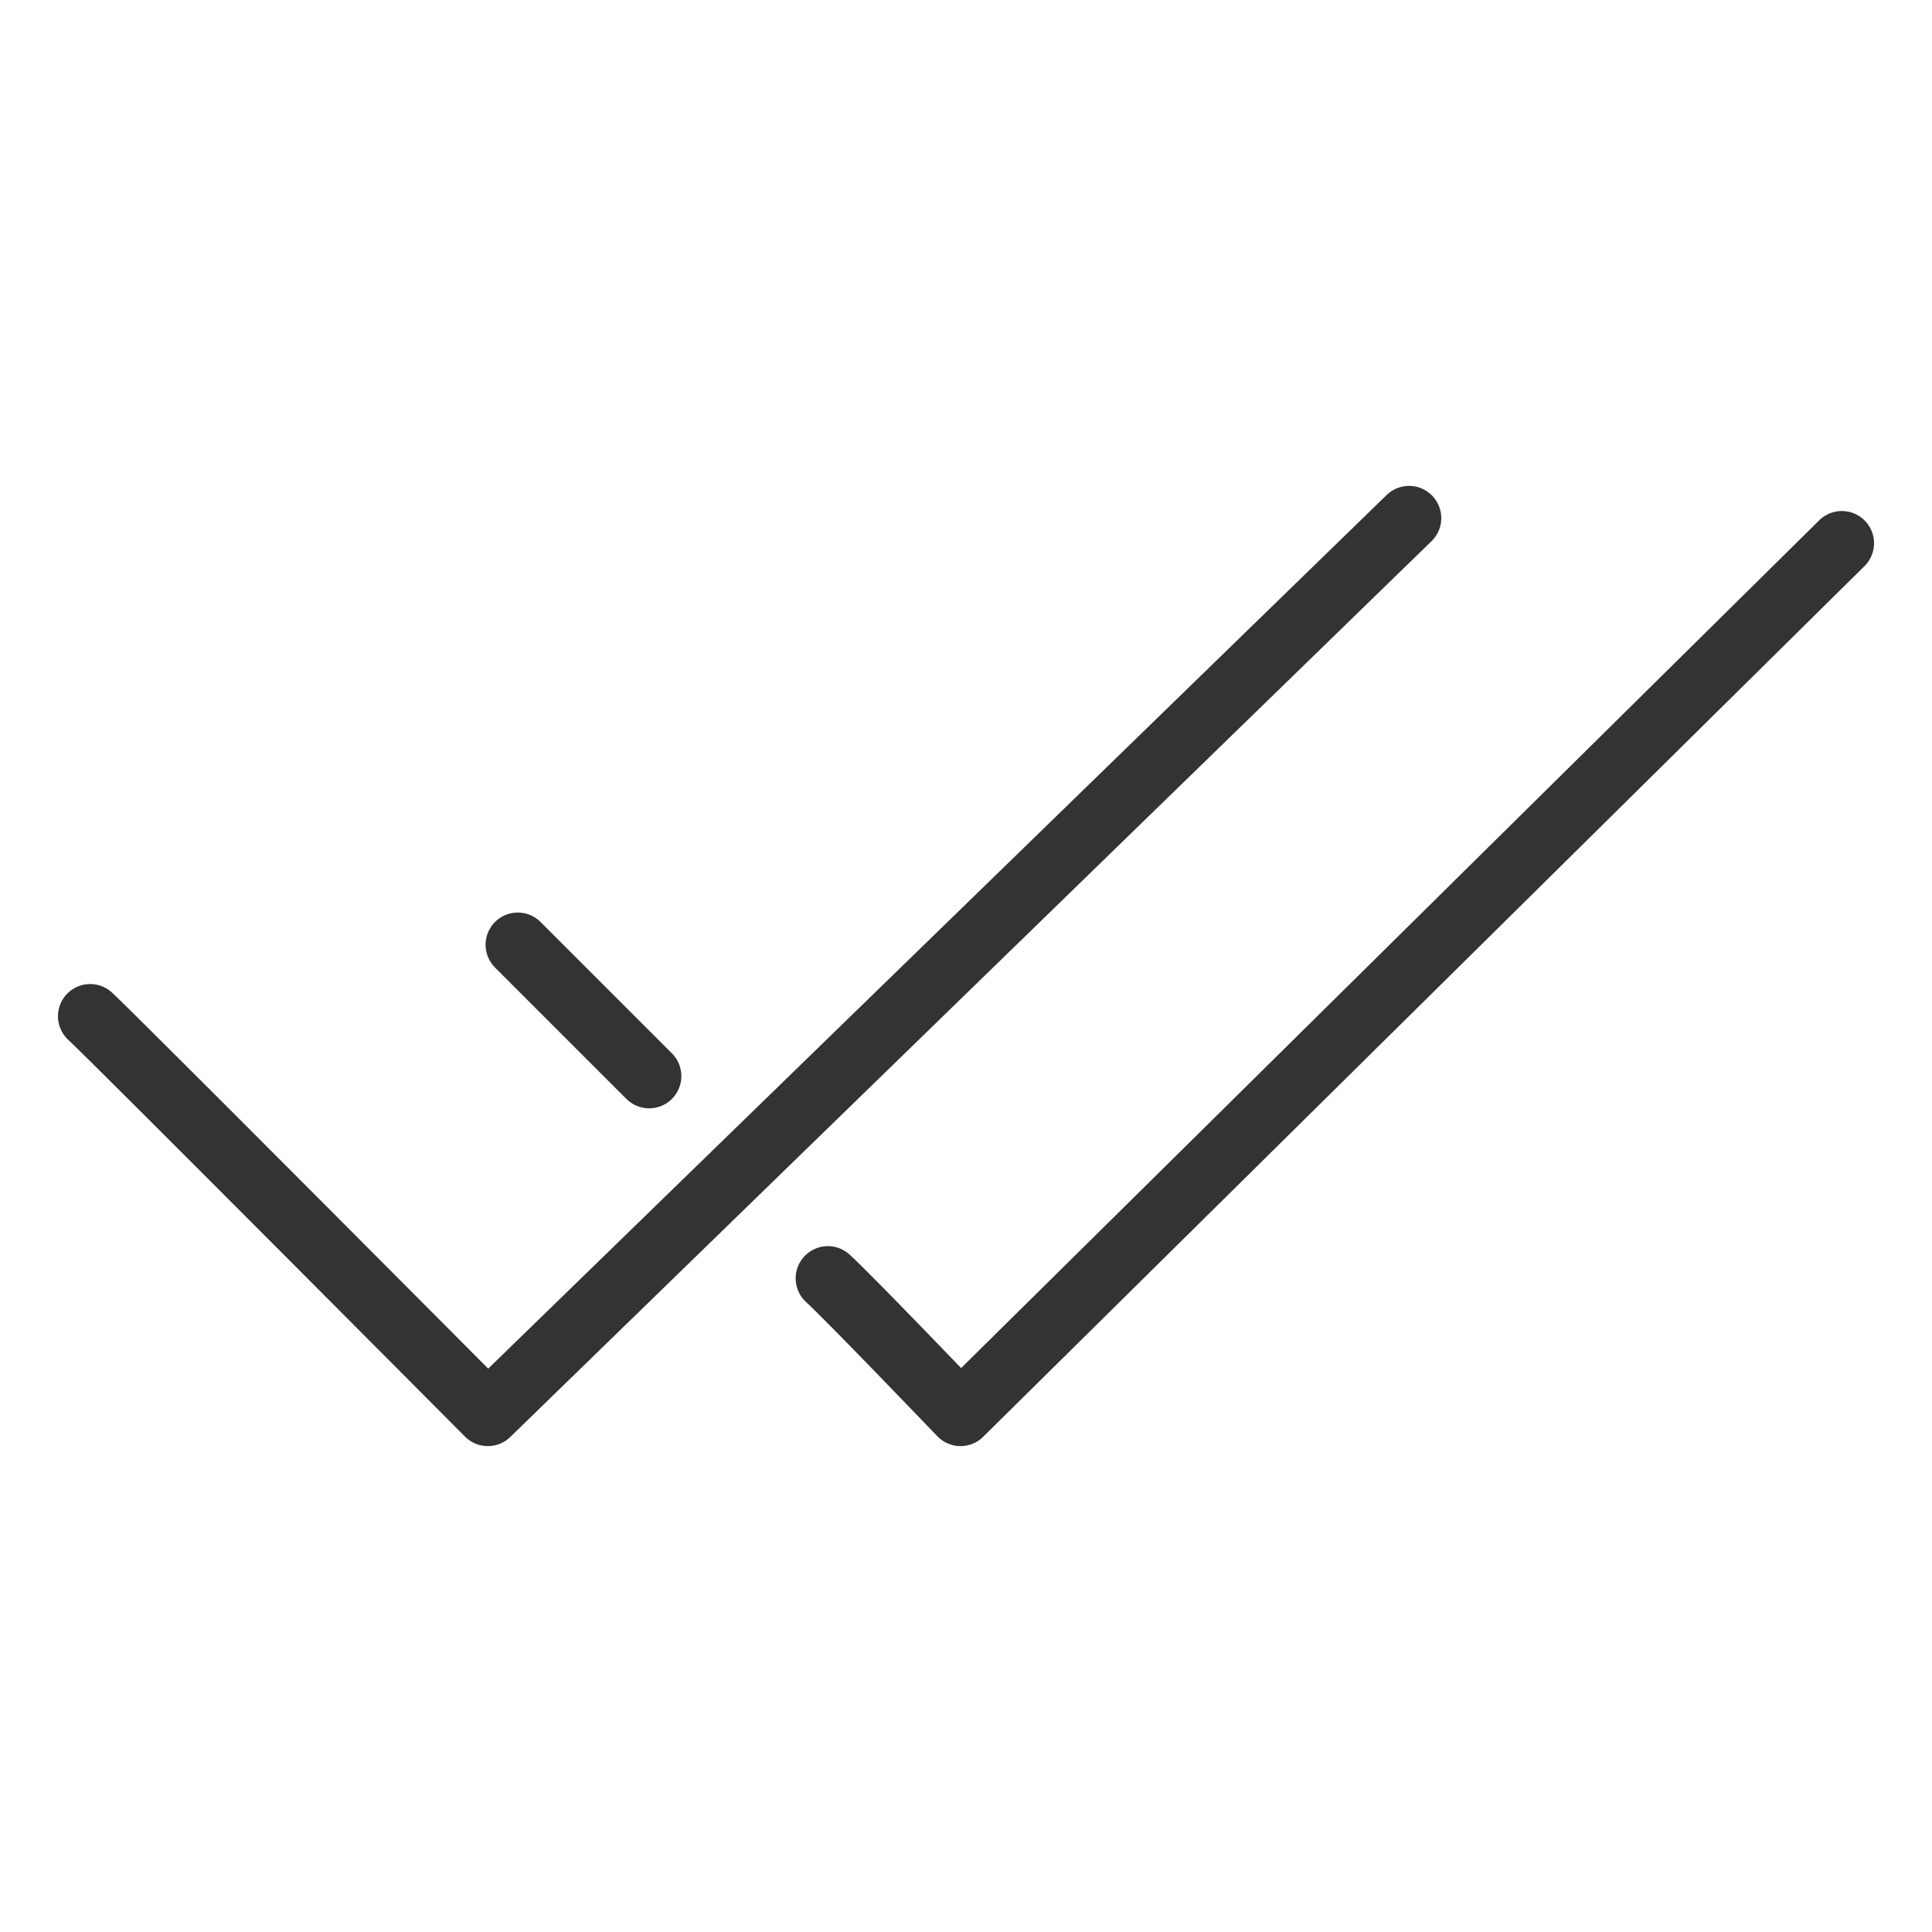
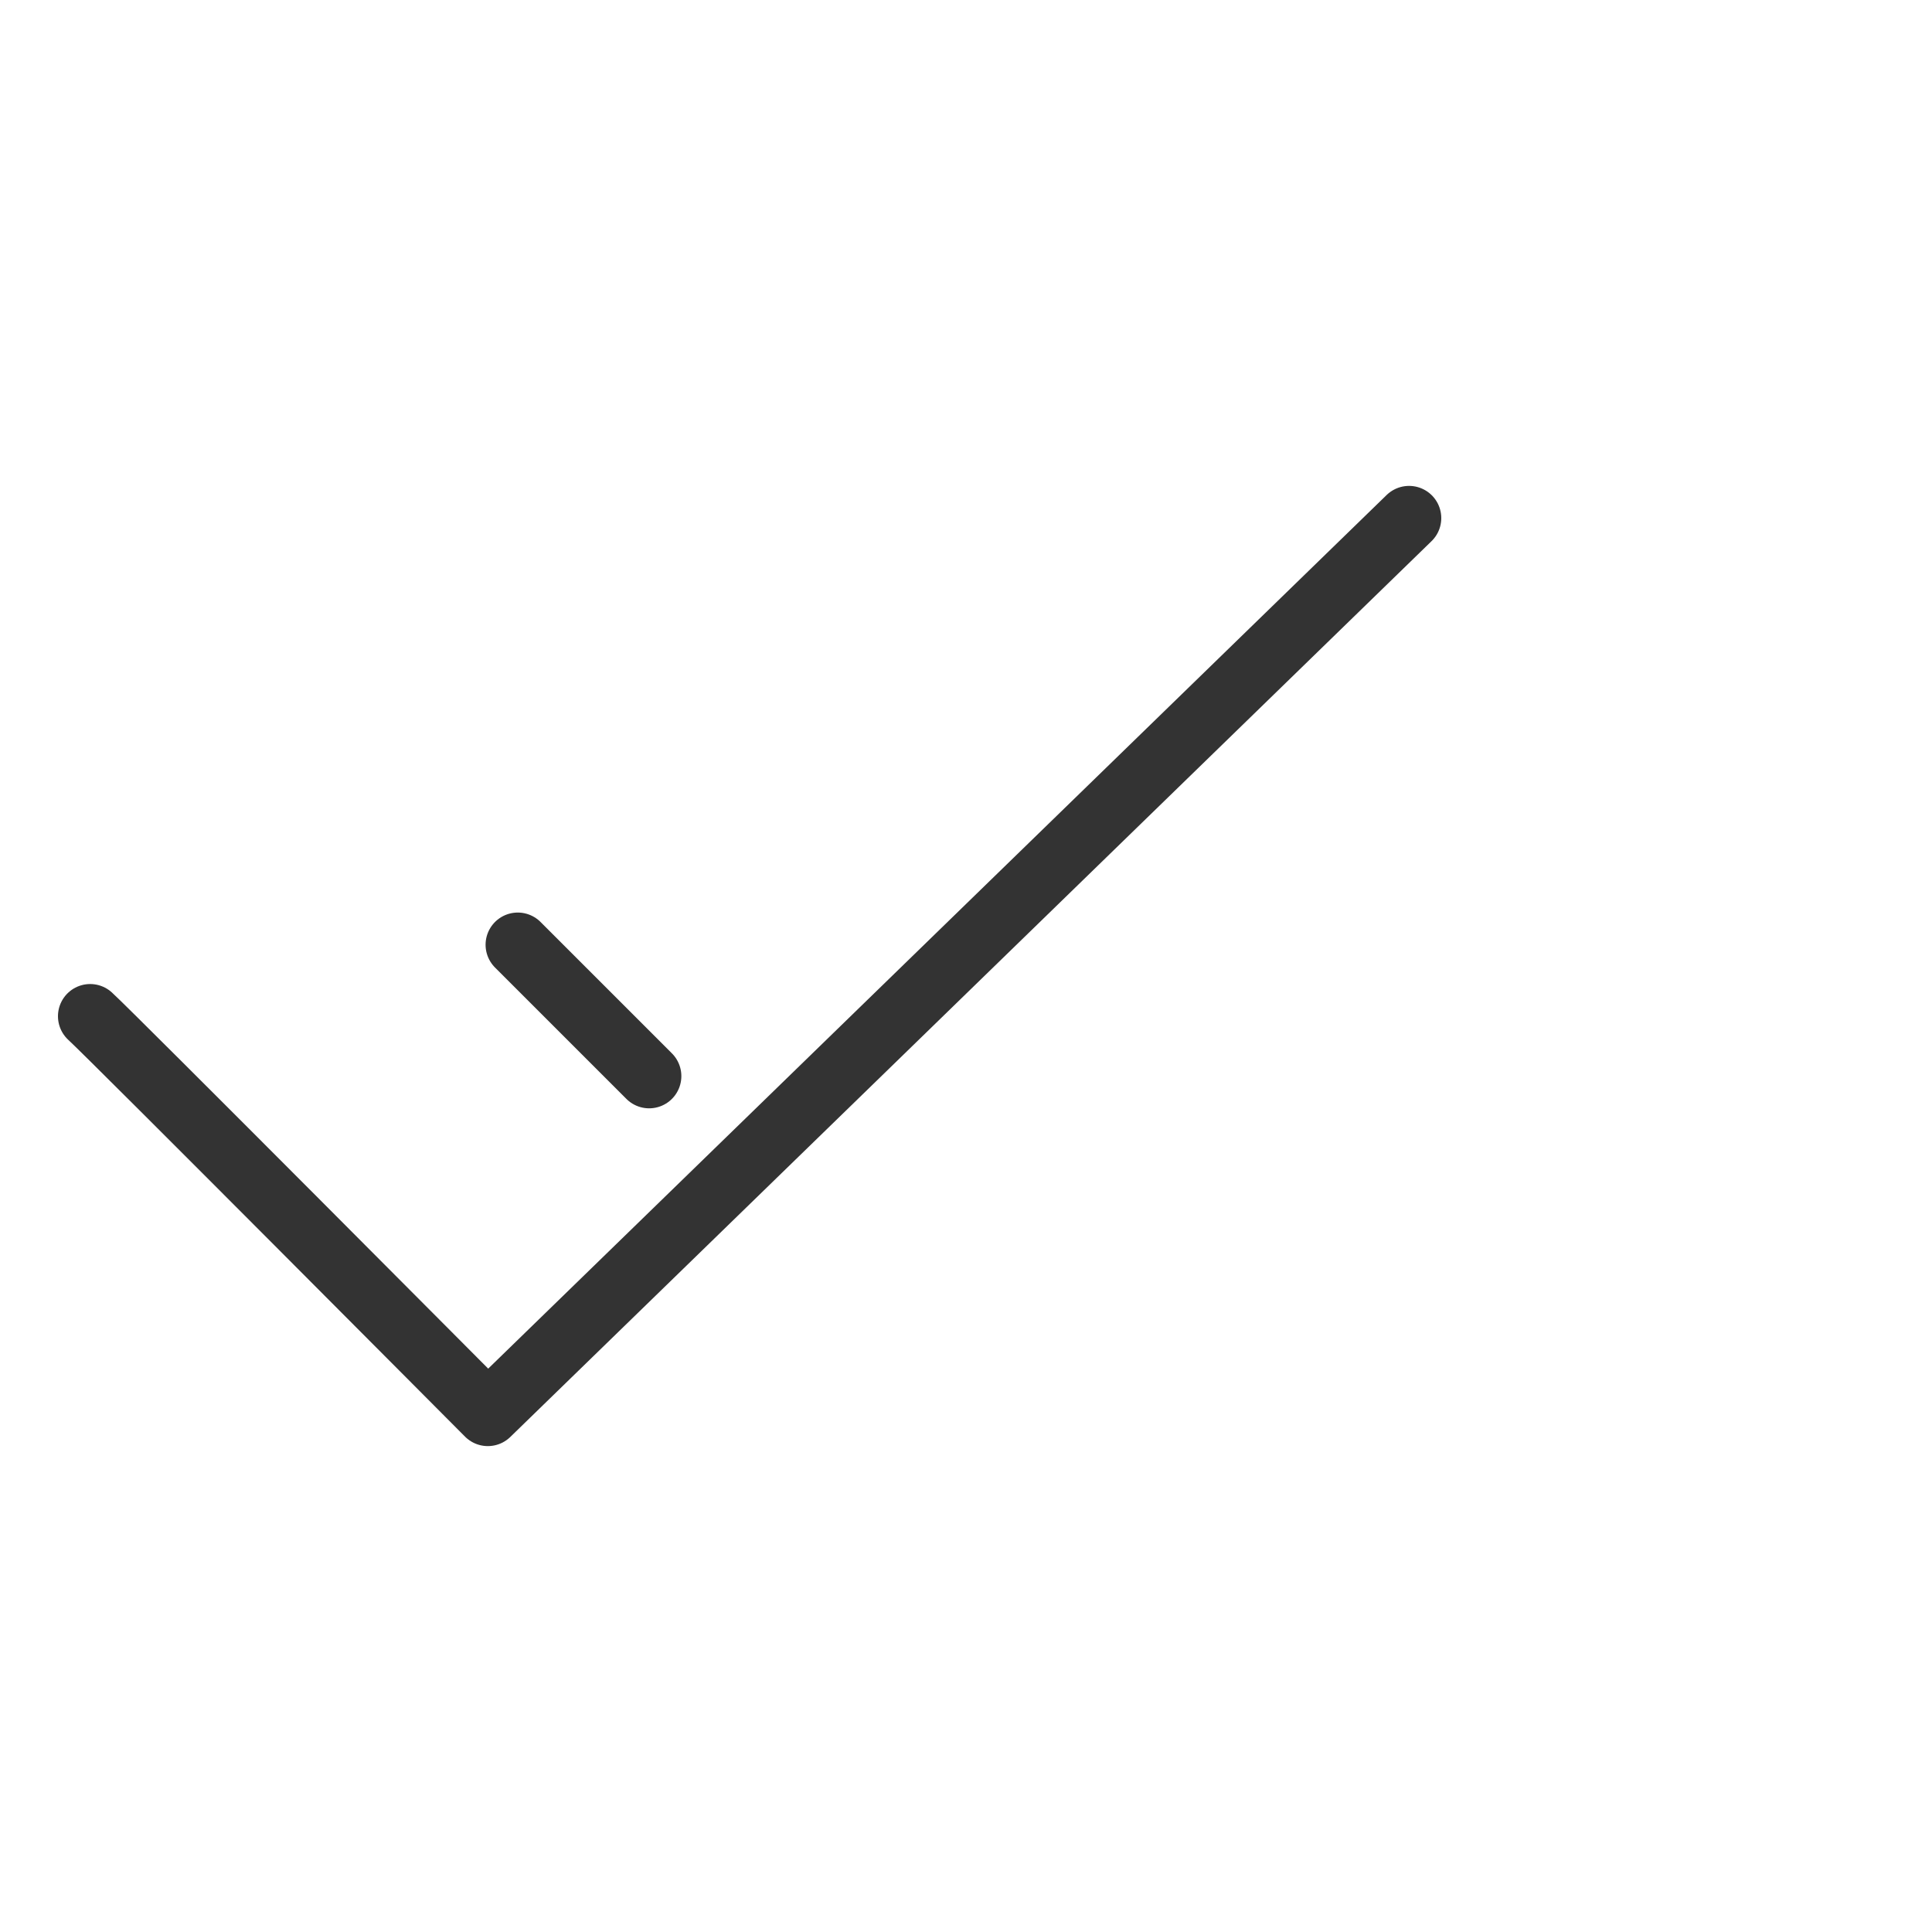
<svg xmlns="http://www.w3.org/2000/svg" id="Ebene_1" data-name="Ebene 1" viewBox="0 0 60 60">
  <defs>
    <style>
      .cls-1, .cls-2 {
        fill: none;
        stroke: #333;
        stroke-linecap: round;
        stroke-width: 2px;
      }

      .cls-2 {
        stroke-linejoin: round;
      }
    </style>
  </defs>
  <path id="Pfad_619" data-name="Pfad 619" class="cls-2" d="M2.8,31.56c.69.63,12.35,12.35,12.35,12.35l28.61-27.82" />
-   <path id="Pfad_620" data-name="Pfad 620" class="cls-2" d="M25.71,39.7c.69.63,4.12,4.21,4.12,4.21l27.37-27.04" />
  <path id="Pfad_621" data-name="Pfad 621" class="cls-1" d="M20.16,33.42l-4.08-4.08" />
</svg>